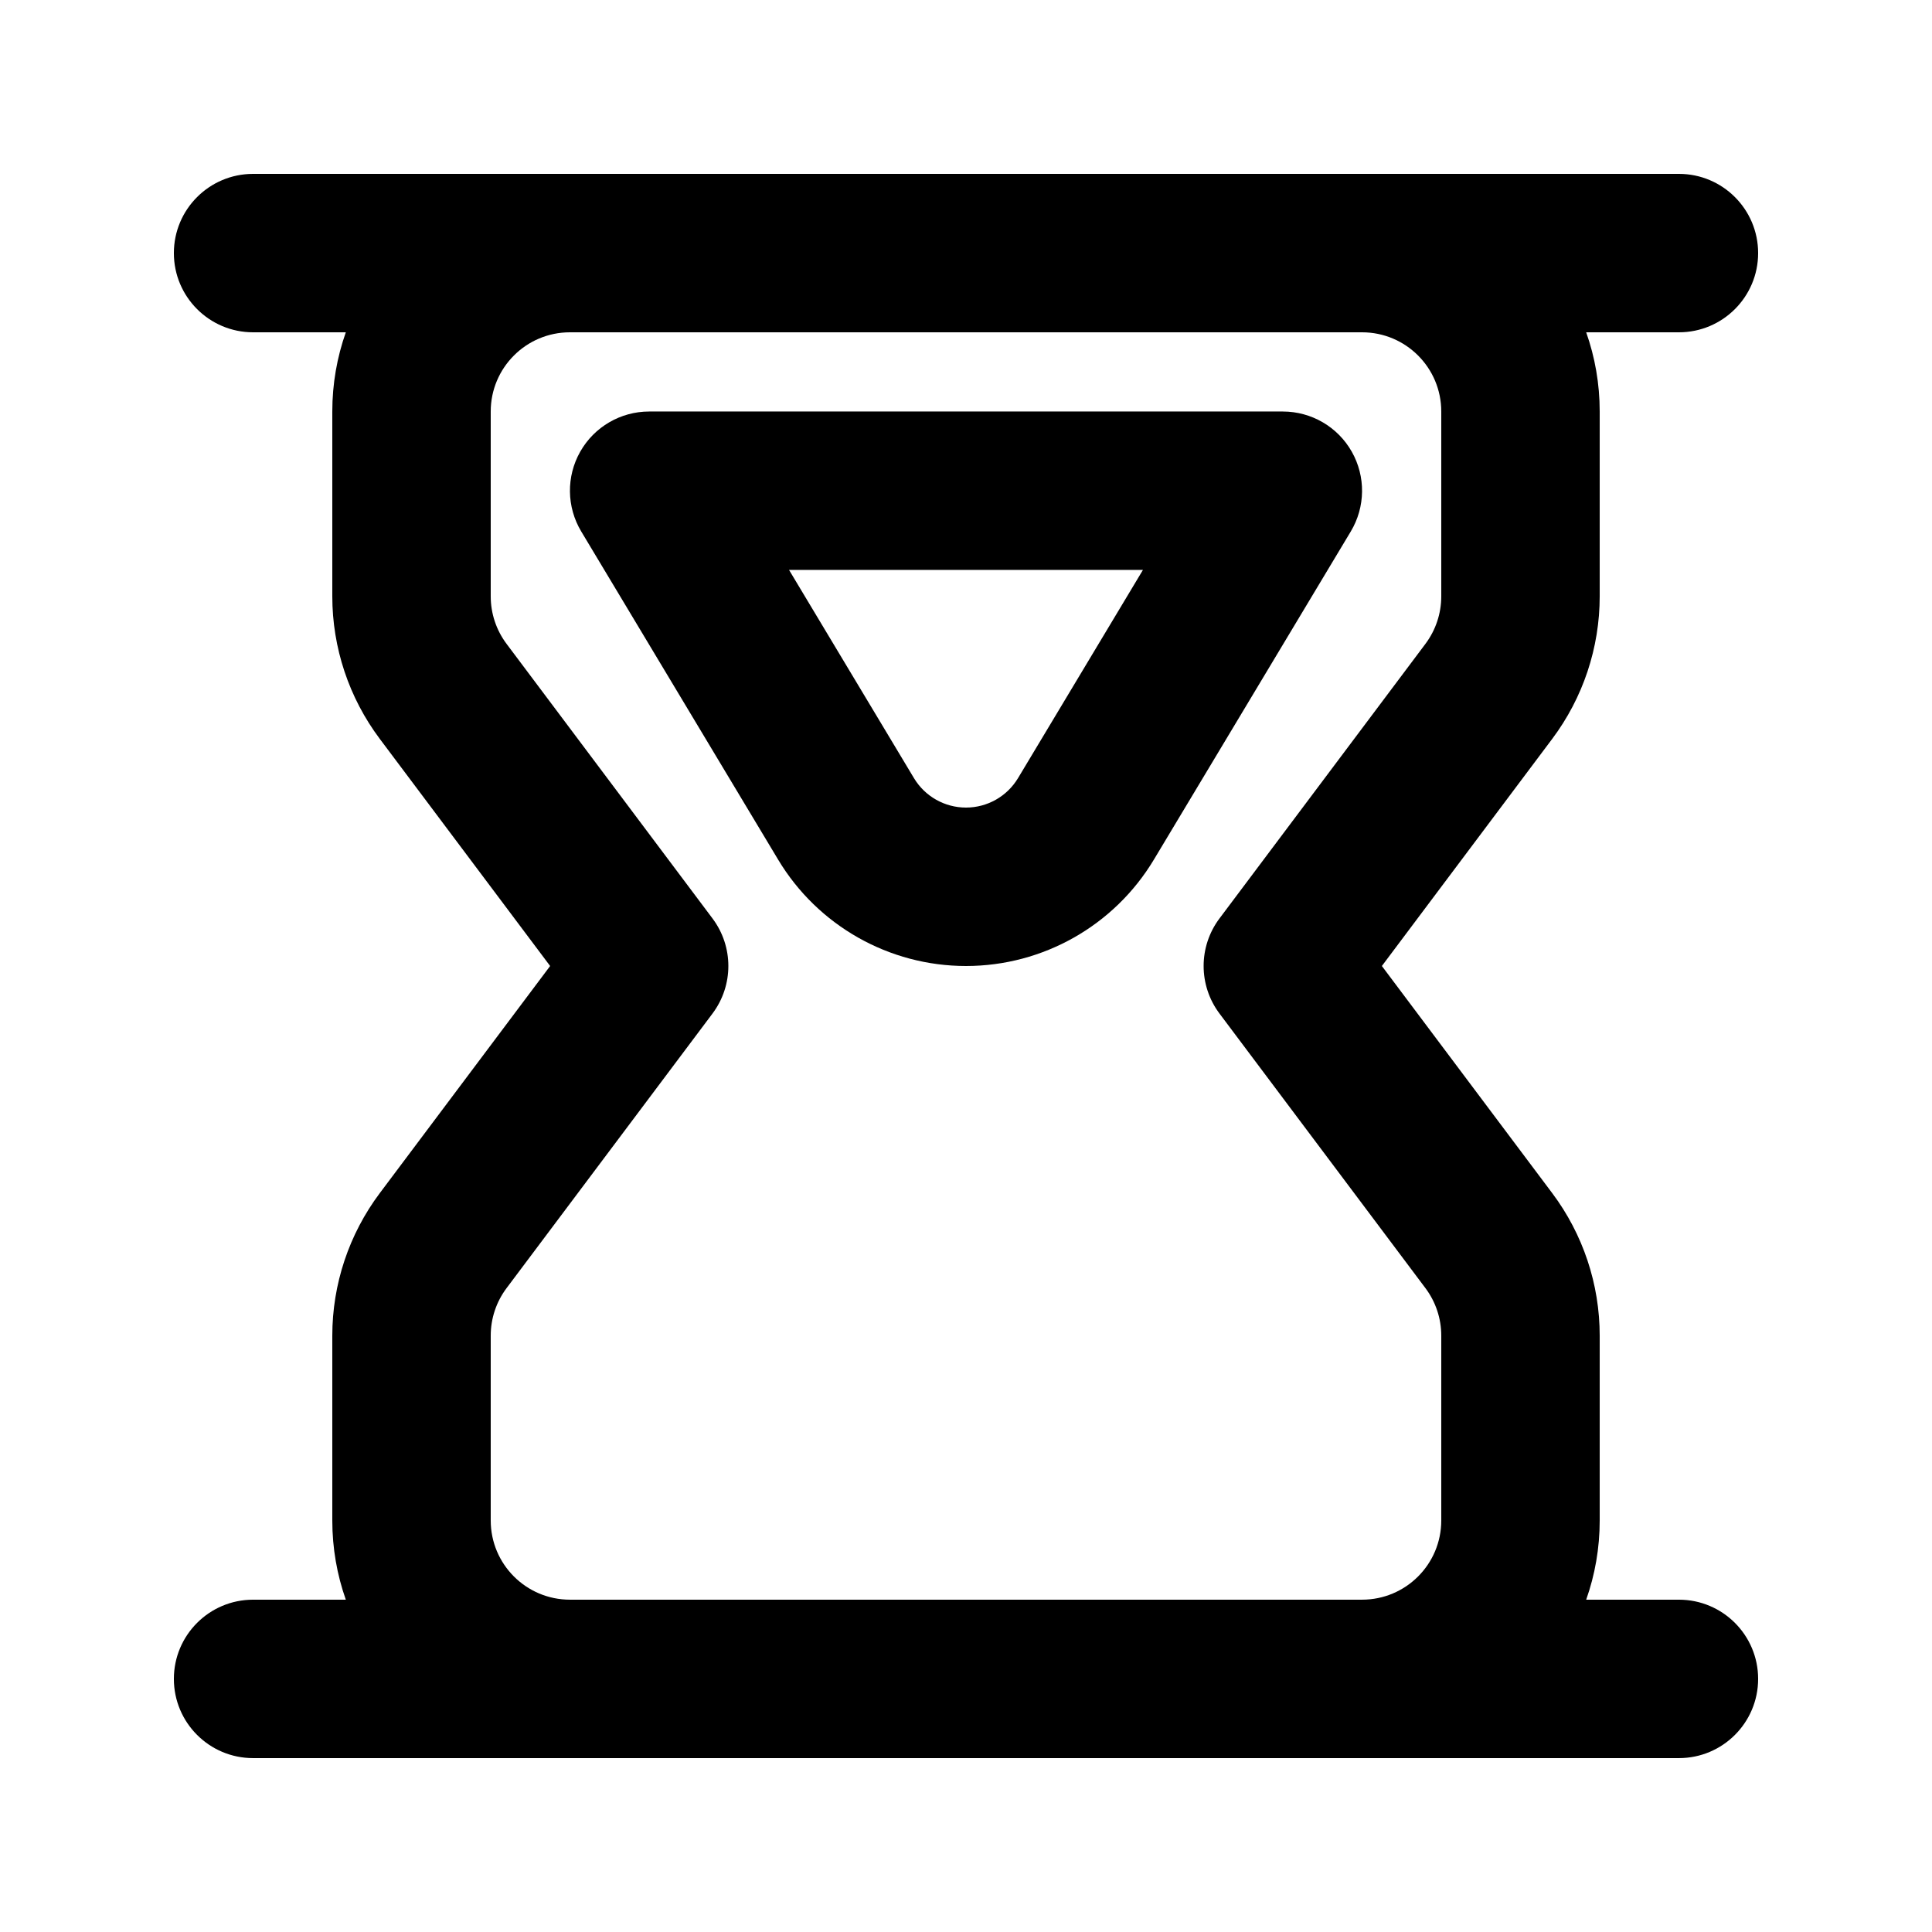
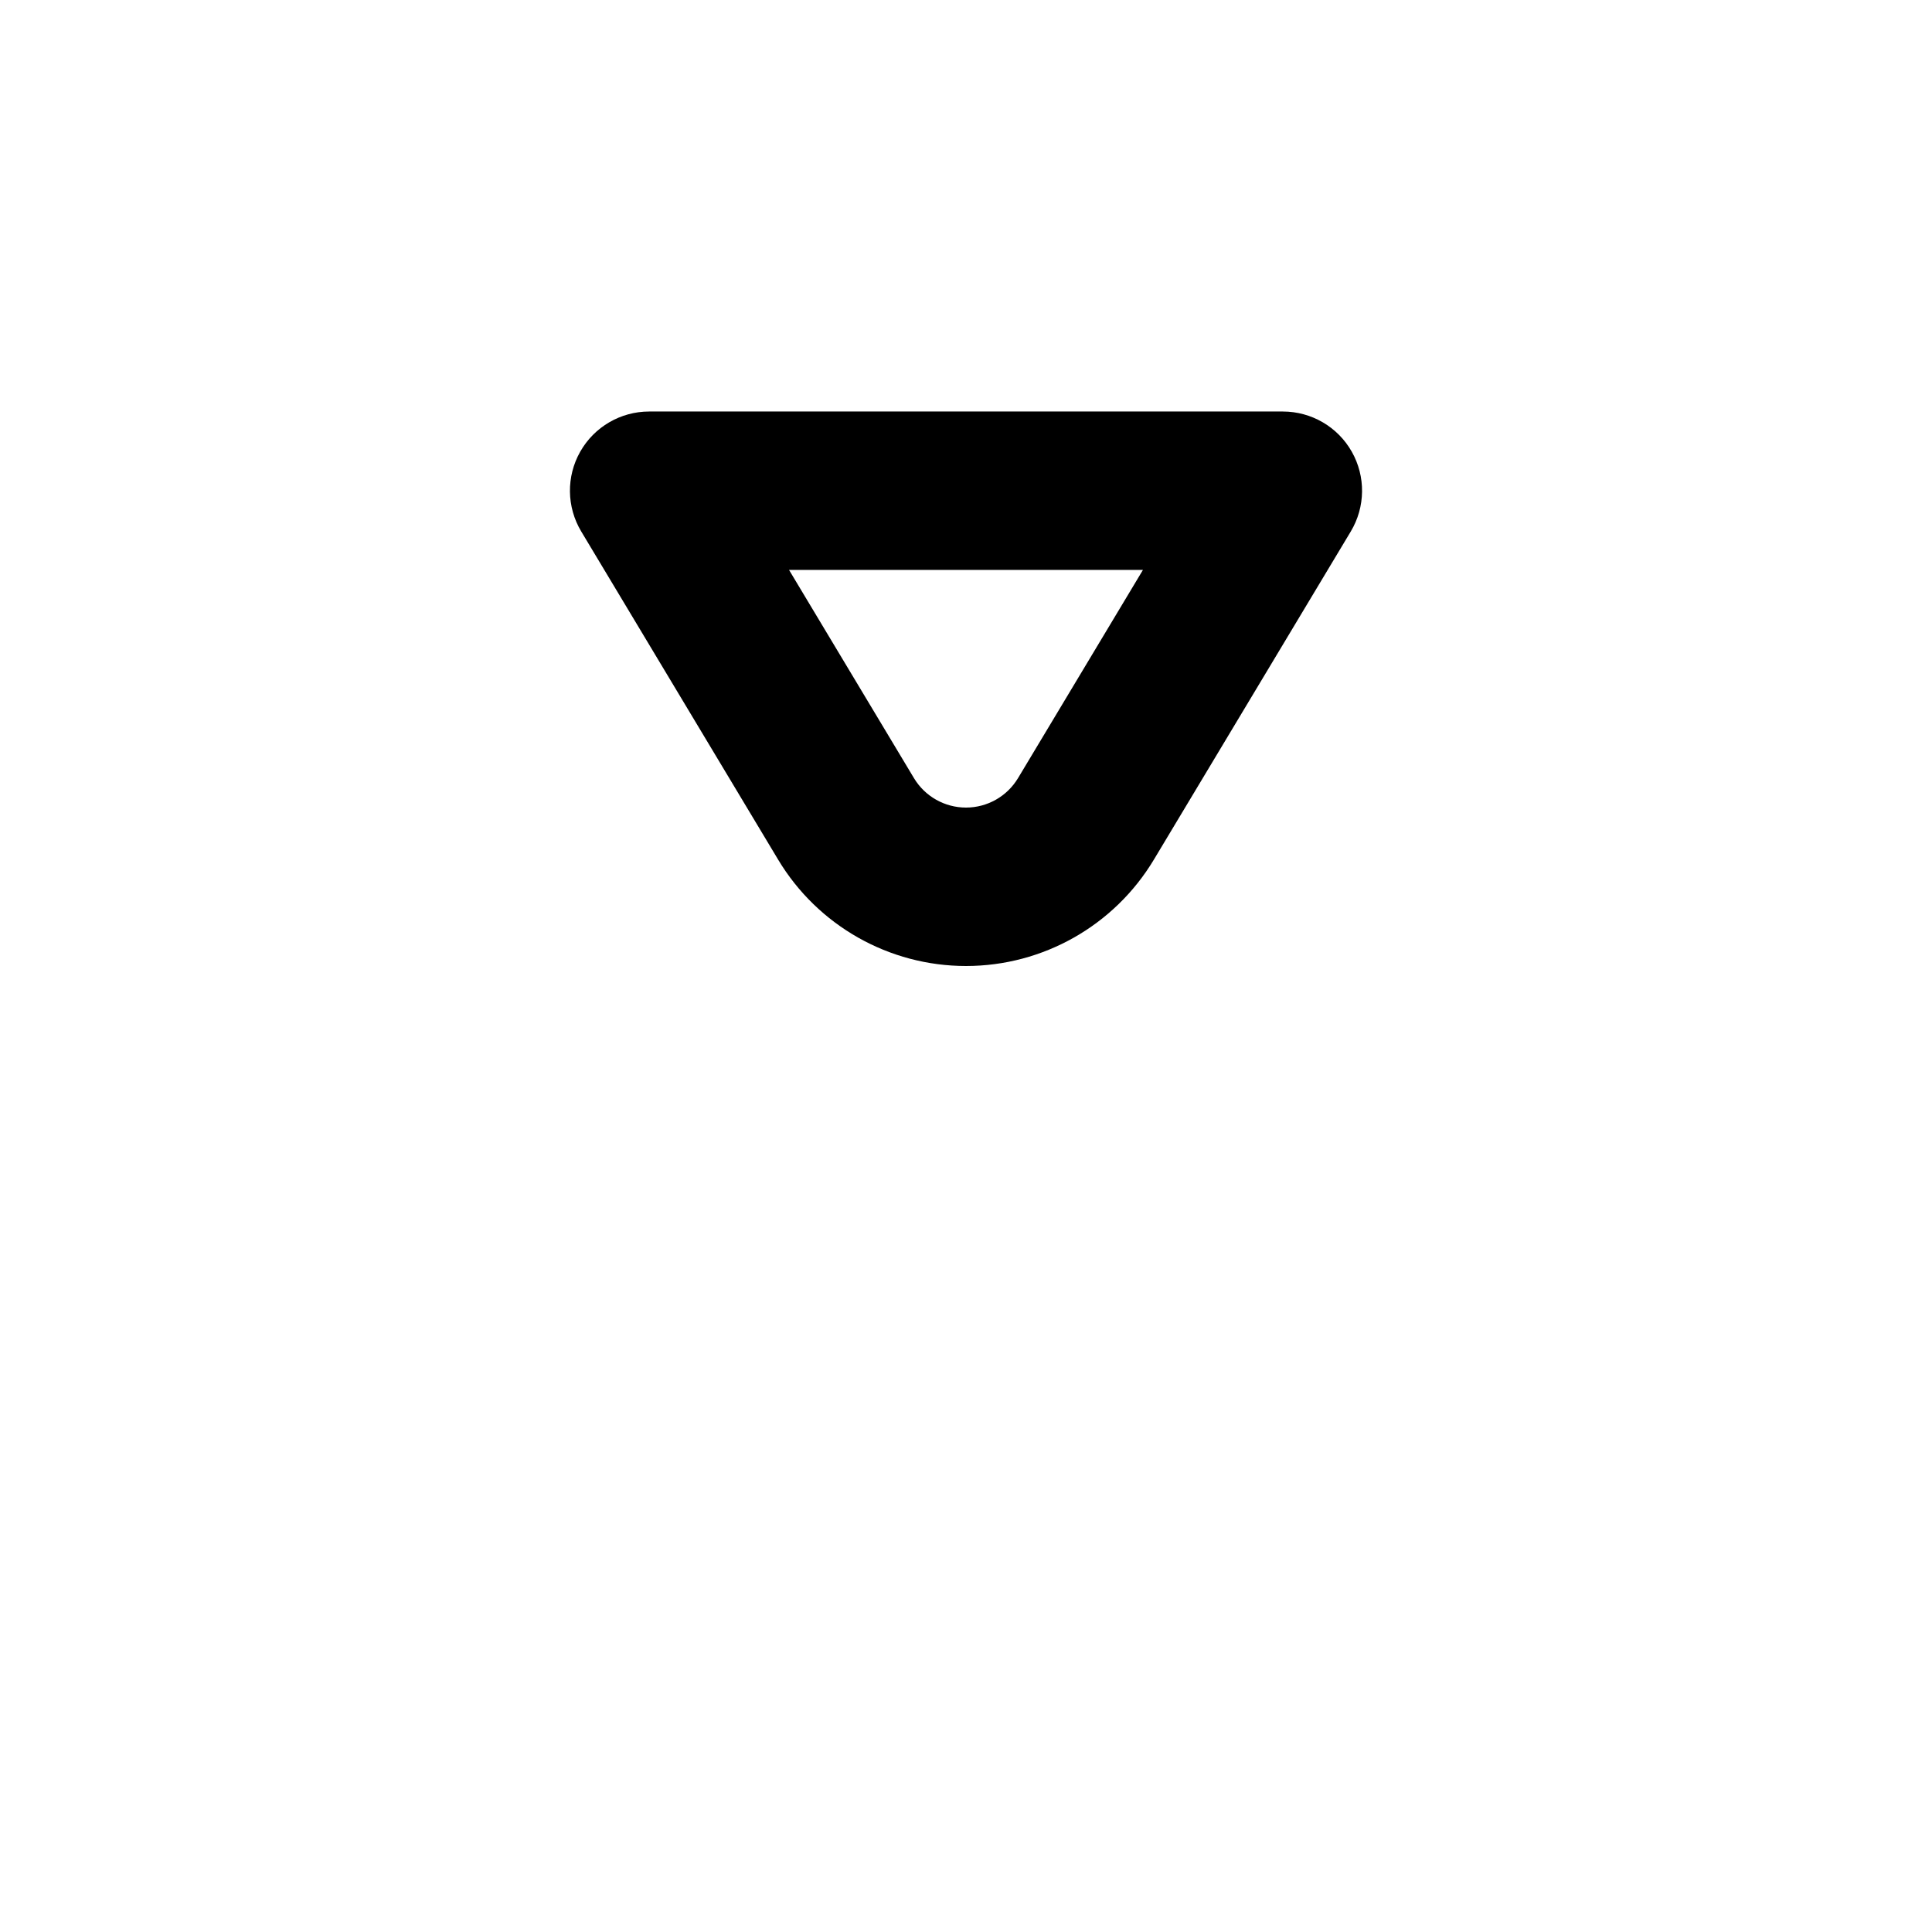
<svg xmlns="http://www.w3.org/2000/svg" fill="#000000" width="800px" height="800px" version="1.1" viewBox="144 144 512 512">
  <g fill-rule="evenodd">
    <path d="m400 400c20.398 0 39.297-10.703 49.793-28.195l52.176-86.957c3.891-6.488 3.992-14.562 0.266-21.145s-10.703-10.648-18.27-10.648h-167.93c-7.562 0-14.543 4.066-18.27 10.648-3.727 6.582-3.621 14.656 0.27 21.145l52.176 86.957c10.492 17.492 29.395 28.195 49.793 28.195zm13.789-49.793c-2.906 4.844-8.141 7.809-13.789 7.809-5.652 0-10.887-2.965-13.793-7.809l-33.102-55.168h93.785z" />
-     <path d="m211.07 190.08c-11.594 0-20.992 9.398-20.992 20.992s9.398 20.992 20.992 20.992h24.574c-2.32 6.566-3.582 13.633-3.582 20.992v48.98c0 13.625 4.418 26.887 12.594 37.785l45.133 60.18-45.133 60.176c-8.176 10.902-12.594 24.16-12.594 37.785v48.98c0 7.363 1.262 14.426 3.582 20.992h-24.574c-11.594 0-20.992 9.398-20.992 20.992s9.398 20.992 20.992 20.992h377.86c11.594 0 20.992-9.398 20.992-20.992s-9.398-20.992-20.992-20.992h-24.574c2.32-6.566 3.582-13.629 3.582-20.992v-48.98c0-13.625-4.418-26.883-12.594-37.785l-45.133-60.176 45.133-60.18c8.176-10.898 12.594-24.16 12.594-37.785v-48.98c0-7.359-1.262-14.426-3.582-20.992h24.574c11.594 0 20.992-9.398 20.992-20.992s-9.398-20.992-20.992-20.992zm314.88 356.86c0 11.594-9.395 20.992-20.992 20.992h-209.92c-11.594 0-20.992-9.398-20.992-20.992v-48.98c0-4.543 1.473-8.961 4.199-12.594l54.578-72.773c5.598-7.465 5.598-17.727 0-25.191l-54.578-72.773c-2.727-3.633-4.199-8.051-4.199-12.594v-48.98c0-11.594 9.398-20.992 20.992-20.992h209.92c11.598 0 20.992 9.398 20.992 20.992v48.98c0 4.543-1.473 8.961-4.195 12.594l-54.582 72.773c-5.598 7.465-5.598 17.727 0 25.191l54.582 72.773c2.723 3.633 4.195 8.051 4.195 12.594z" />
  </g>
</svg>